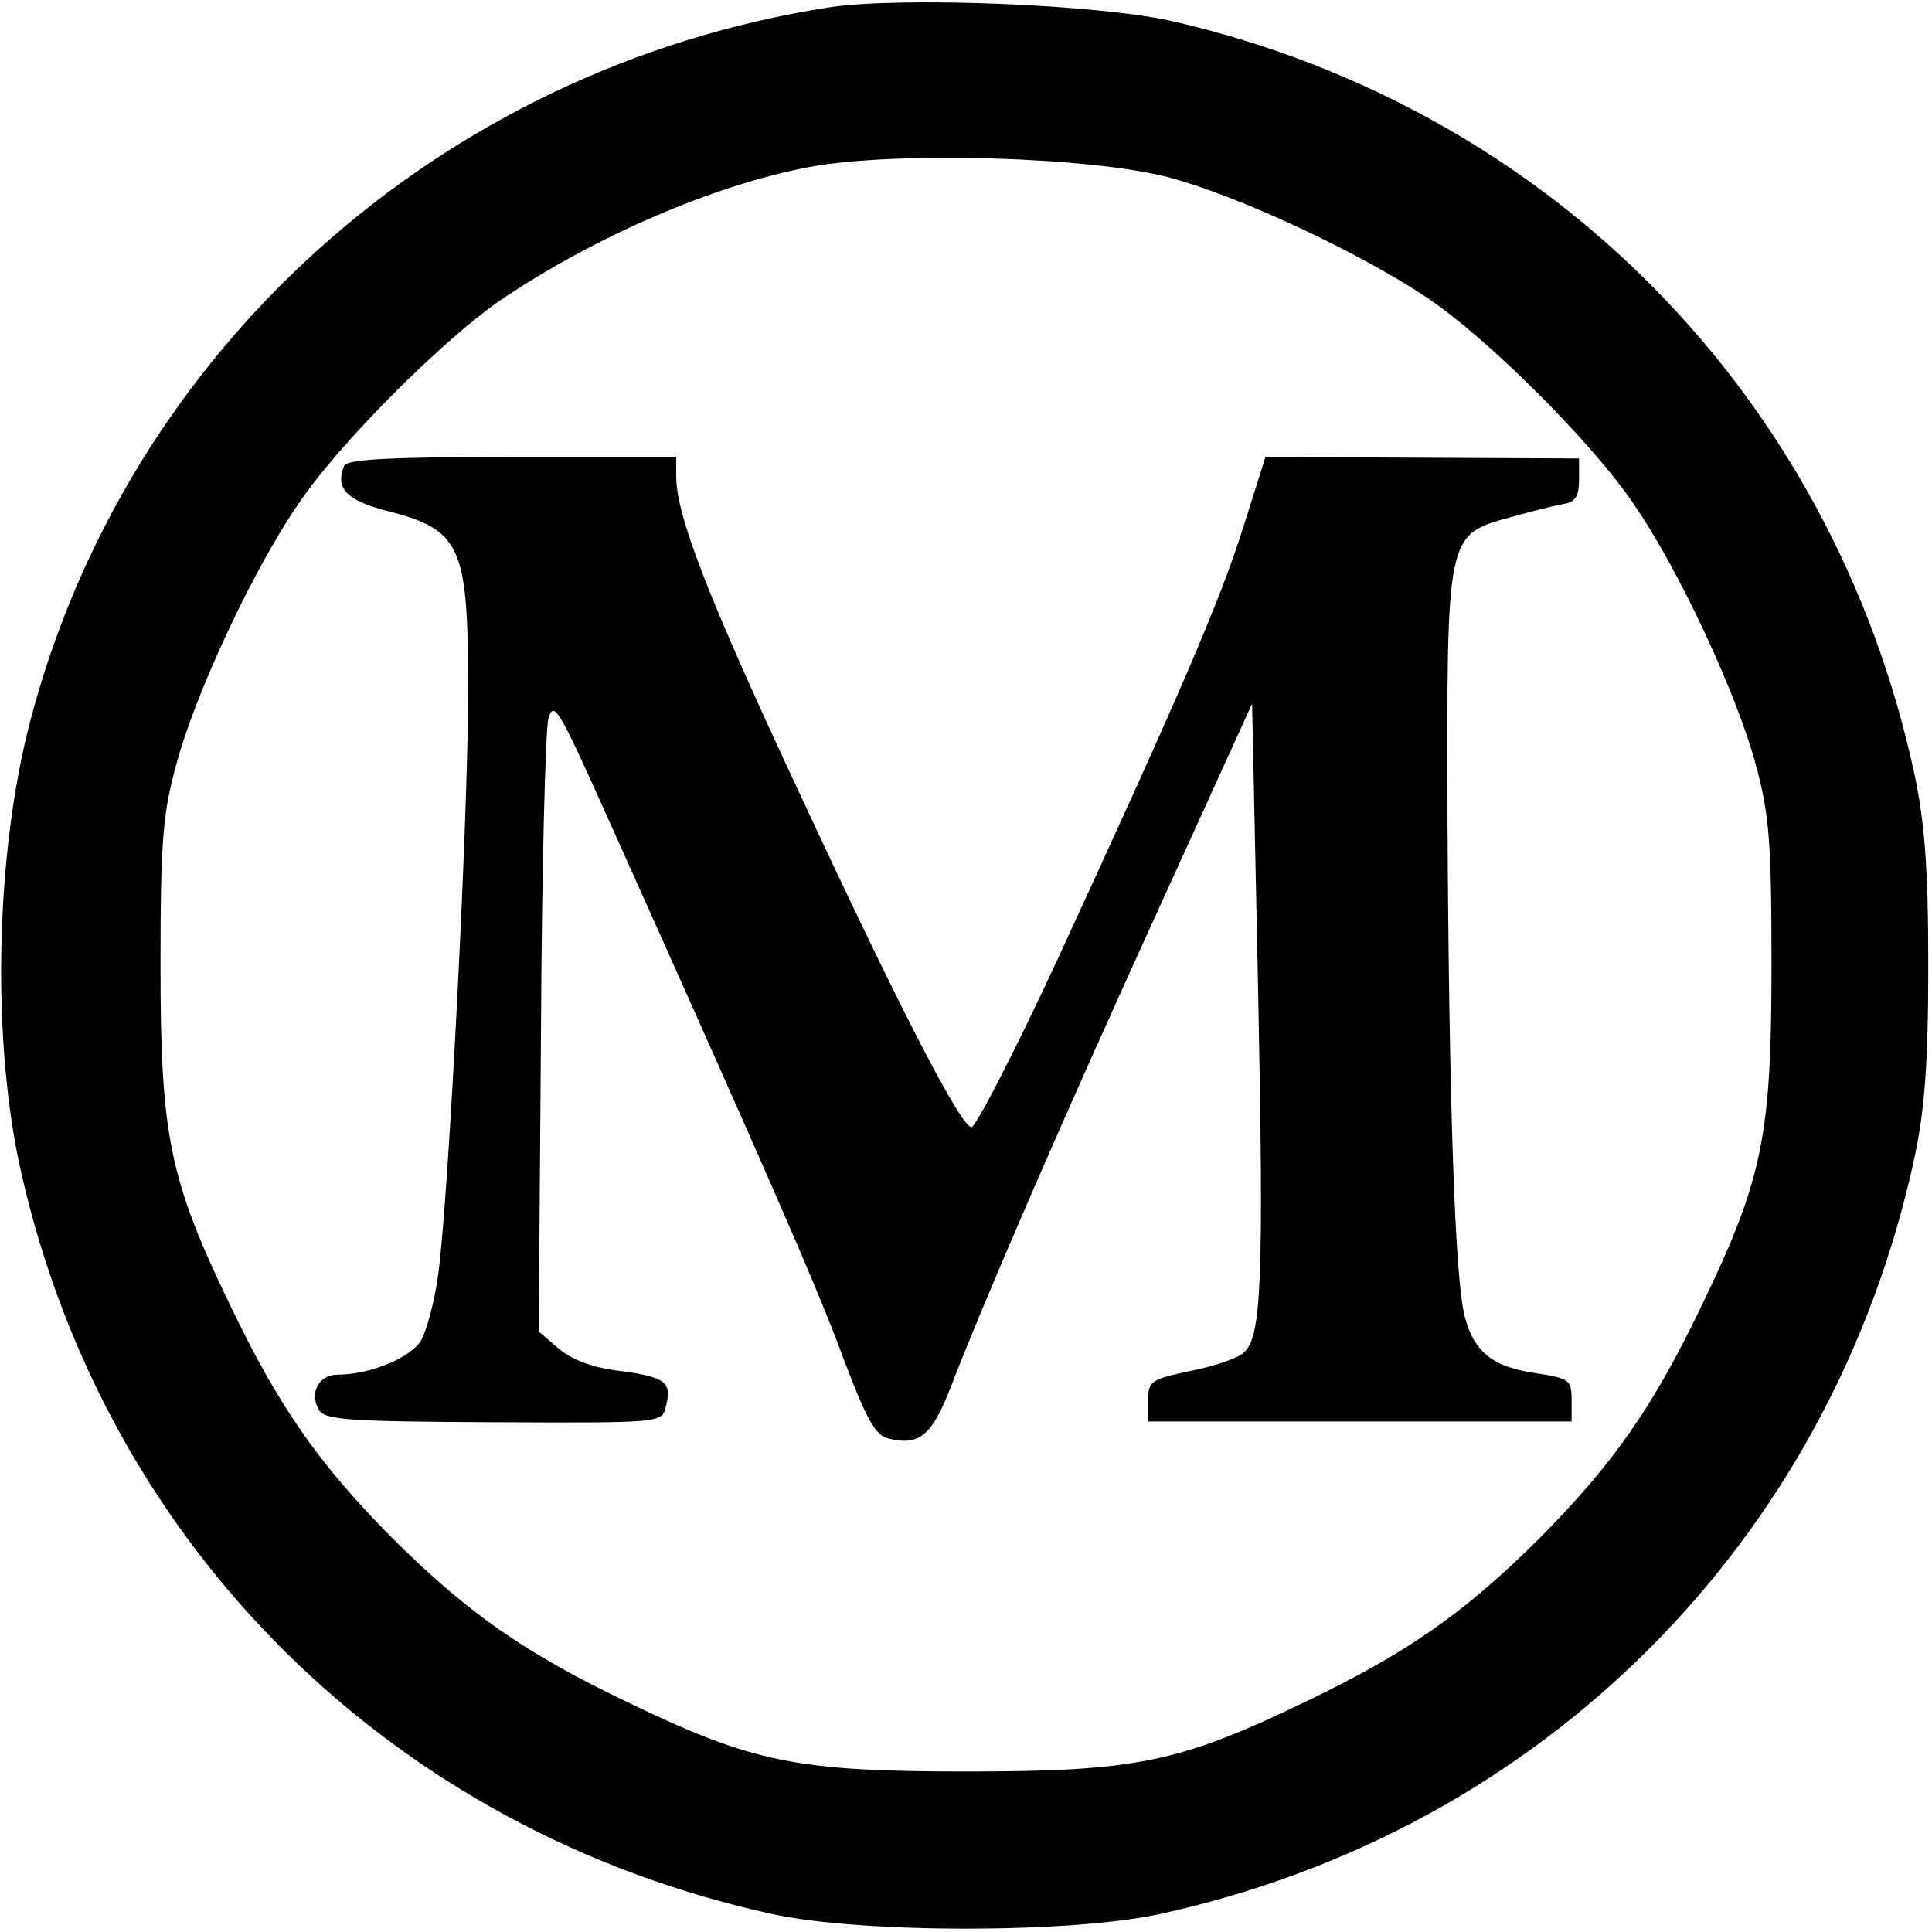
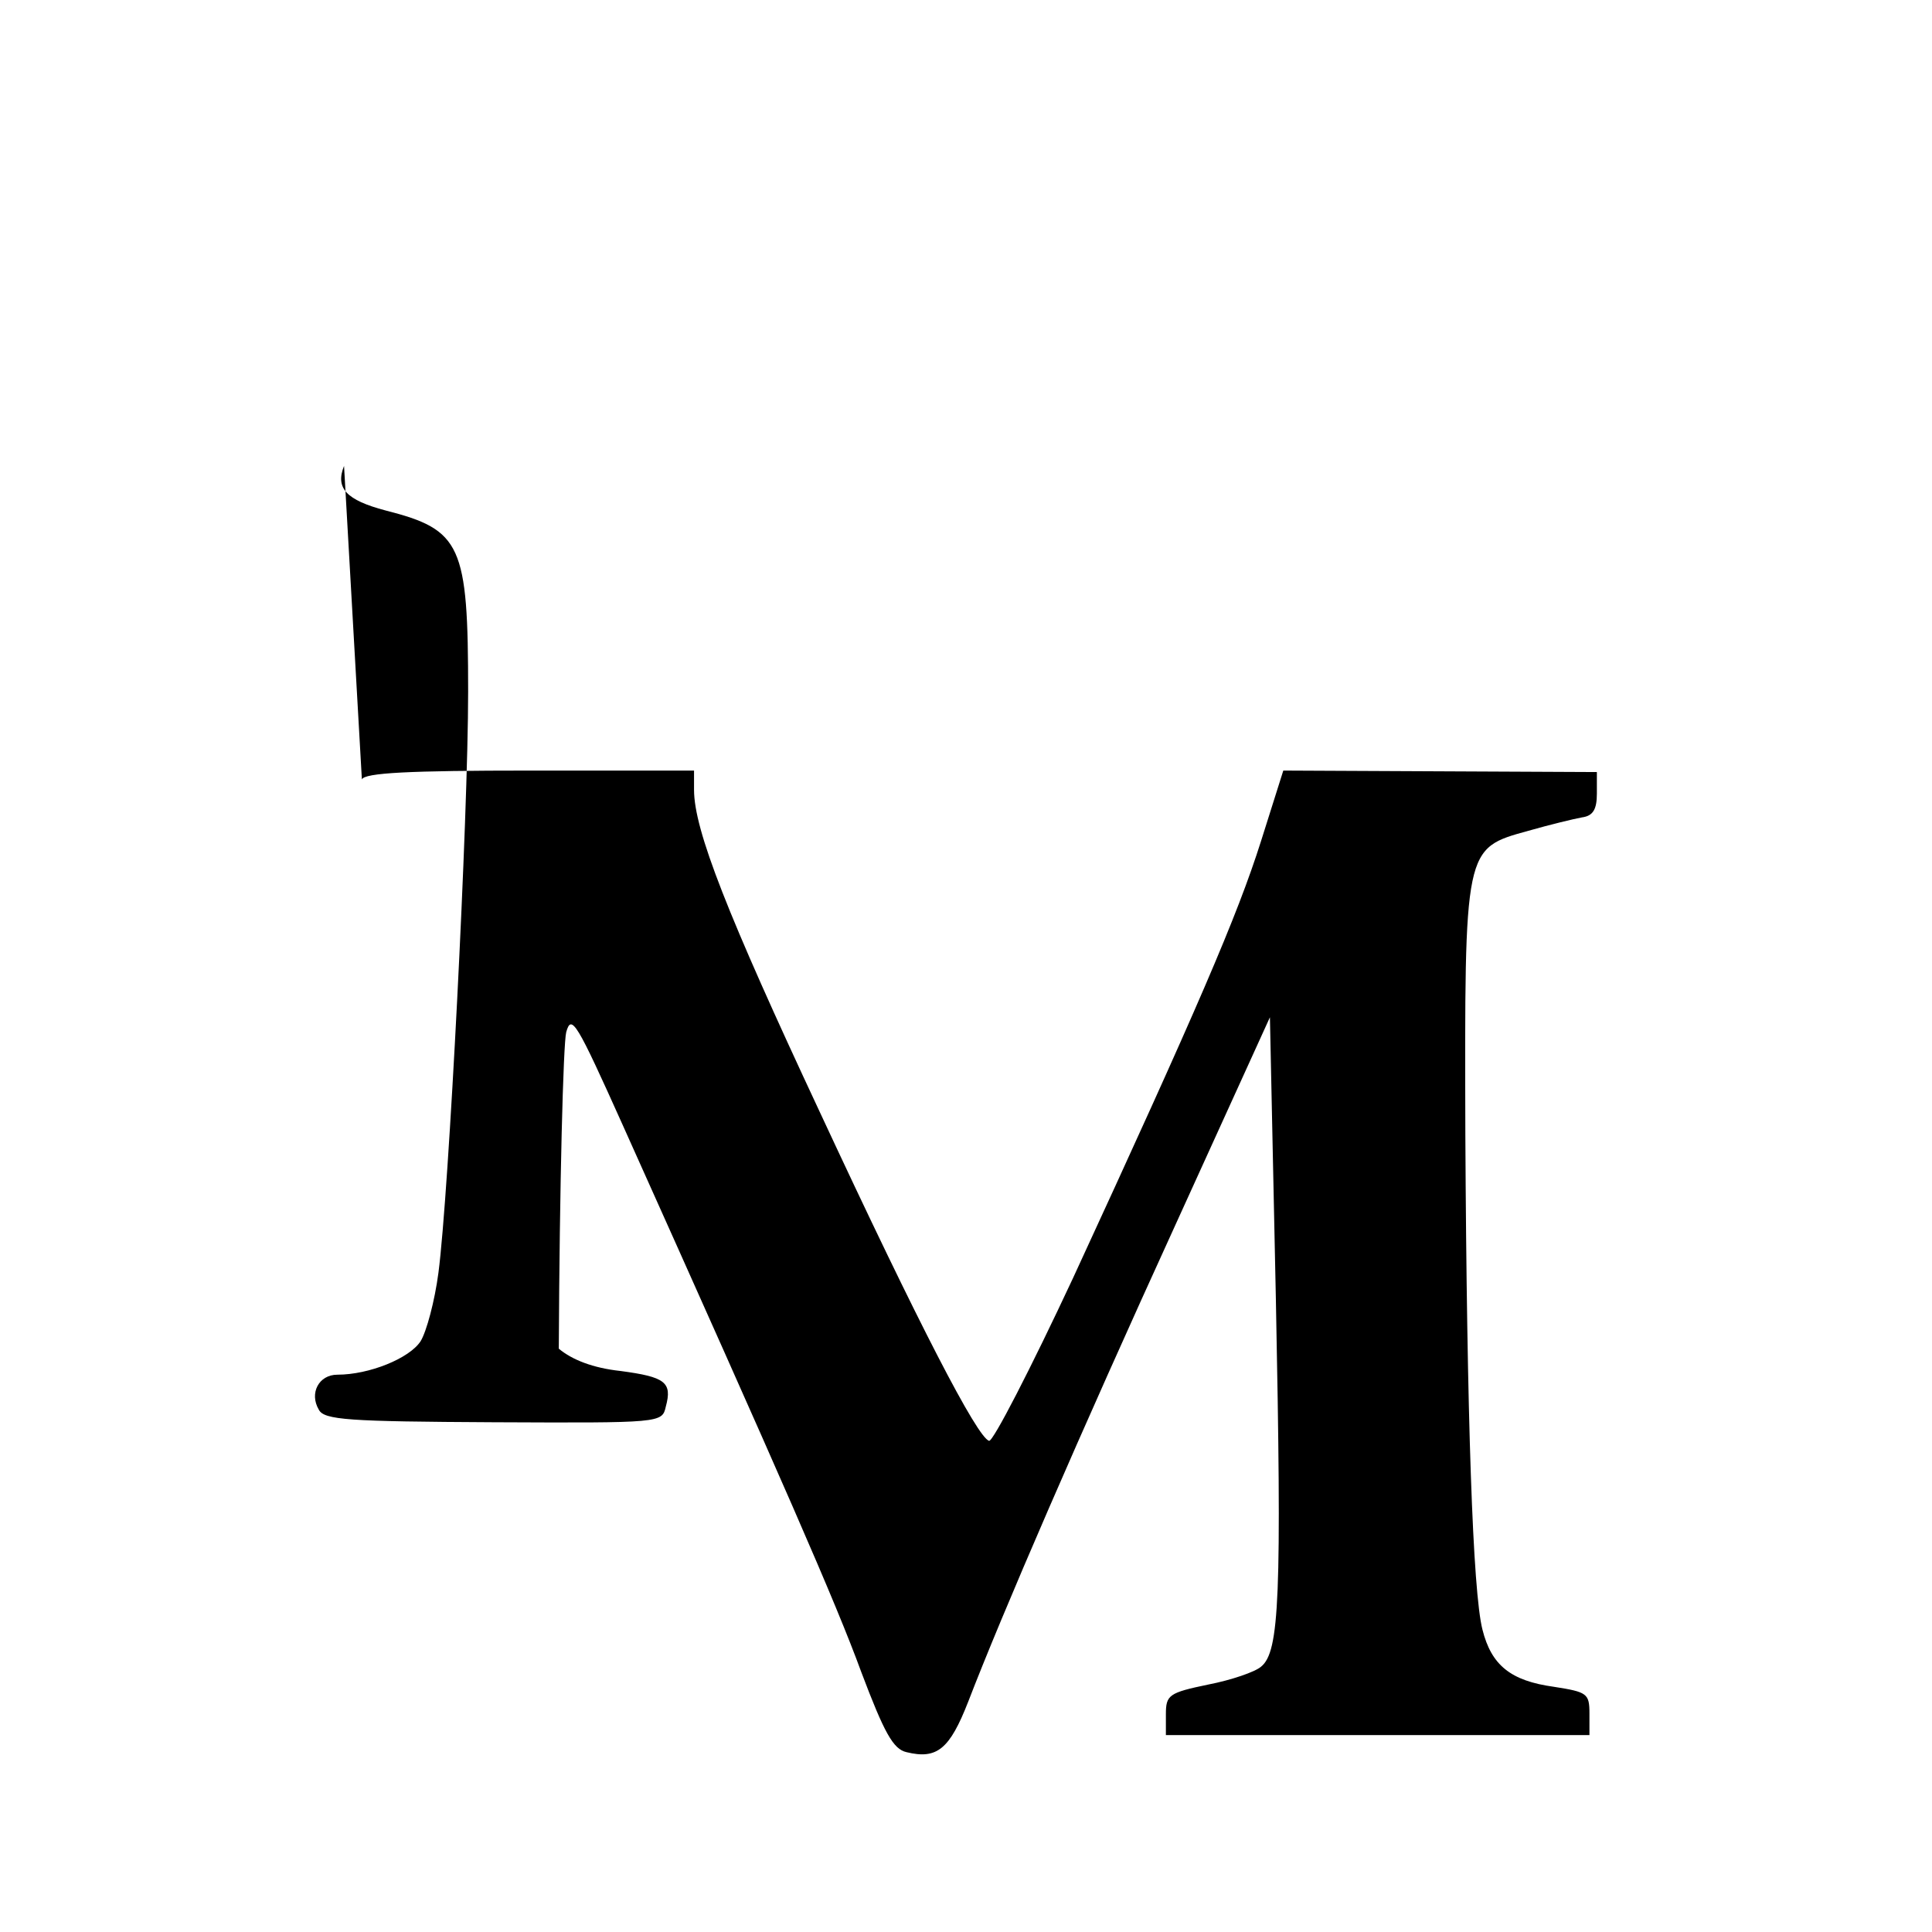
<svg xmlns="http://www.w3.org/2000/svg" version="1.0" width="260pt" height="260pt" viewBox="0 0 260 260" preserveAspectRatio="xMidYMid meet">
  <g transform="translate(0,260) scale(0.1,-0.1)" fill="#000000" stroke="none">
-     <path d="M1115 2590 c-524 -82 -947 -463 -1076 -967 -46 -181 -50 -429 -10 -603 115 -505 502 -885 1011 -996 120 -26 400 -26 520 0 515 112 904 501 1016 1016 14 65 19 127 19 260 0 133 -5 195 -19 260 -110 508 -491 894 -996 1011 -98 23 -368 34 -465 19z m459 -229 c94 -25 258 -102 347 -162 82 -55 223 -196 278 -278 60 -87 137 -252 163 -347 19 -69 22 -104 22 -274 0 -228 -12 -287 -93 -455 -66 -138 -119 -214 -220 -316 -102 -101 -178 -154 -316 -220 -168 -81 -227 -93 -455 -93 -228 0 -287 12 -455 93 -138 66 -214 119 -316 220 -101 102 -154 178 -220 316 -81 168 -93 227 -93 455 0 170 3 205 22 274 26 95 103 260 163 347 54 81 196 223 274 276 126 85 286 154 413 178 115 22 382 14 486 -14z" />
-     <path d="M463 1973 c-12 -30 3 -46 56 -60 102 -26 111 -46 111 -244 0 -168 -26 -676 -40 -782 -5 -38 -16 -79 -24 -92 -15 -23 -69 -45 -112 -45 -25 0 -38 -25 -25 -47 7 -14 40 -16 235 -17 226 -1 227 -1 232 21 9 33 -1 40 -61 48 -37 4 -65 15 -83 30 l-27 23 3 399 c1 219 6 411 10 426 7 25 14 13 76 -125 216 -481 287 -643 321 -736 31 -82 43 -104 61 -108 41 -10 58 4 83 68 45 117 151 362 279 642 l127 279 8 -379 c8 -401 5 -475 -20 -495 -8 -7 -40 -18 -71 -24 -53 -11 -57 -14 -57 -40 l0 -28 285 0 285 0 0 29 c0 27 -3 29 -48 36 -58 8 -84 29 -96 77 -13 51 -21 284 -23 666 -1 388 -2 385 85 409 28 8 61 16 72 18 15 2 20 11 20 32 l0 29 -211 1 -211 1 -30 -95 c-32 -101 -86 -226 -253 -588 -57 -122 -108 -221 -113 -219 -16 5 -93 153 -228 443 -124 265 -169 379 -169 433 l0 26 -221 0 c-162 0 -223 -3 -226 -12z" />
+     <path d="M463 1973 c-12 -30 3 -46 56 -60 102 -26 111 -46 111 -244 0 -168 -26 -676 -40 -782 -5 -38 -16 -79 -24 -92 -15 -23 -69 -45 -112 -45 -25 0 -38 -25 -25 -47 7 -14 40 -16 235 -17 226 -1 227 -1 232 21 9 33 -1 40 -61 48 -37 4 -65 15 -83 30 c1 219 6 411 10 426 7 25 14 13 76 -125 216 -481 287 -643 321 -736 31 -82 43 -104 61 -108 41 -10 58 4 83 68 45 117 151 362 279 642 l127 279 8 -379 c8 -401 5 -475 -20 -495 -8 -7 -40 -18 -71 -24 -53 -11 -57 -14 -57 -40 l0 -28 285 0 285 0 0 29 c0 27 -3 29 -48 36 -58 8 -84 29 -96 77 -13 51 -21 284 -23 666 -1 388 -2 385 85 409 28 8 61 16 72 18 15 2 20 11 20 32 l0 29 -211 1 -211 1 -30 -95 c-32 -101 -86 -226 -253 -588 -57 -122 -108 -221 -113 -219 -16 5 -93 153 -228 443 -124 265 -169 379 -169 433 l0 26 -221 0 c-162 0 -223 -3 -226 -12z" />
  </g>
</svg>